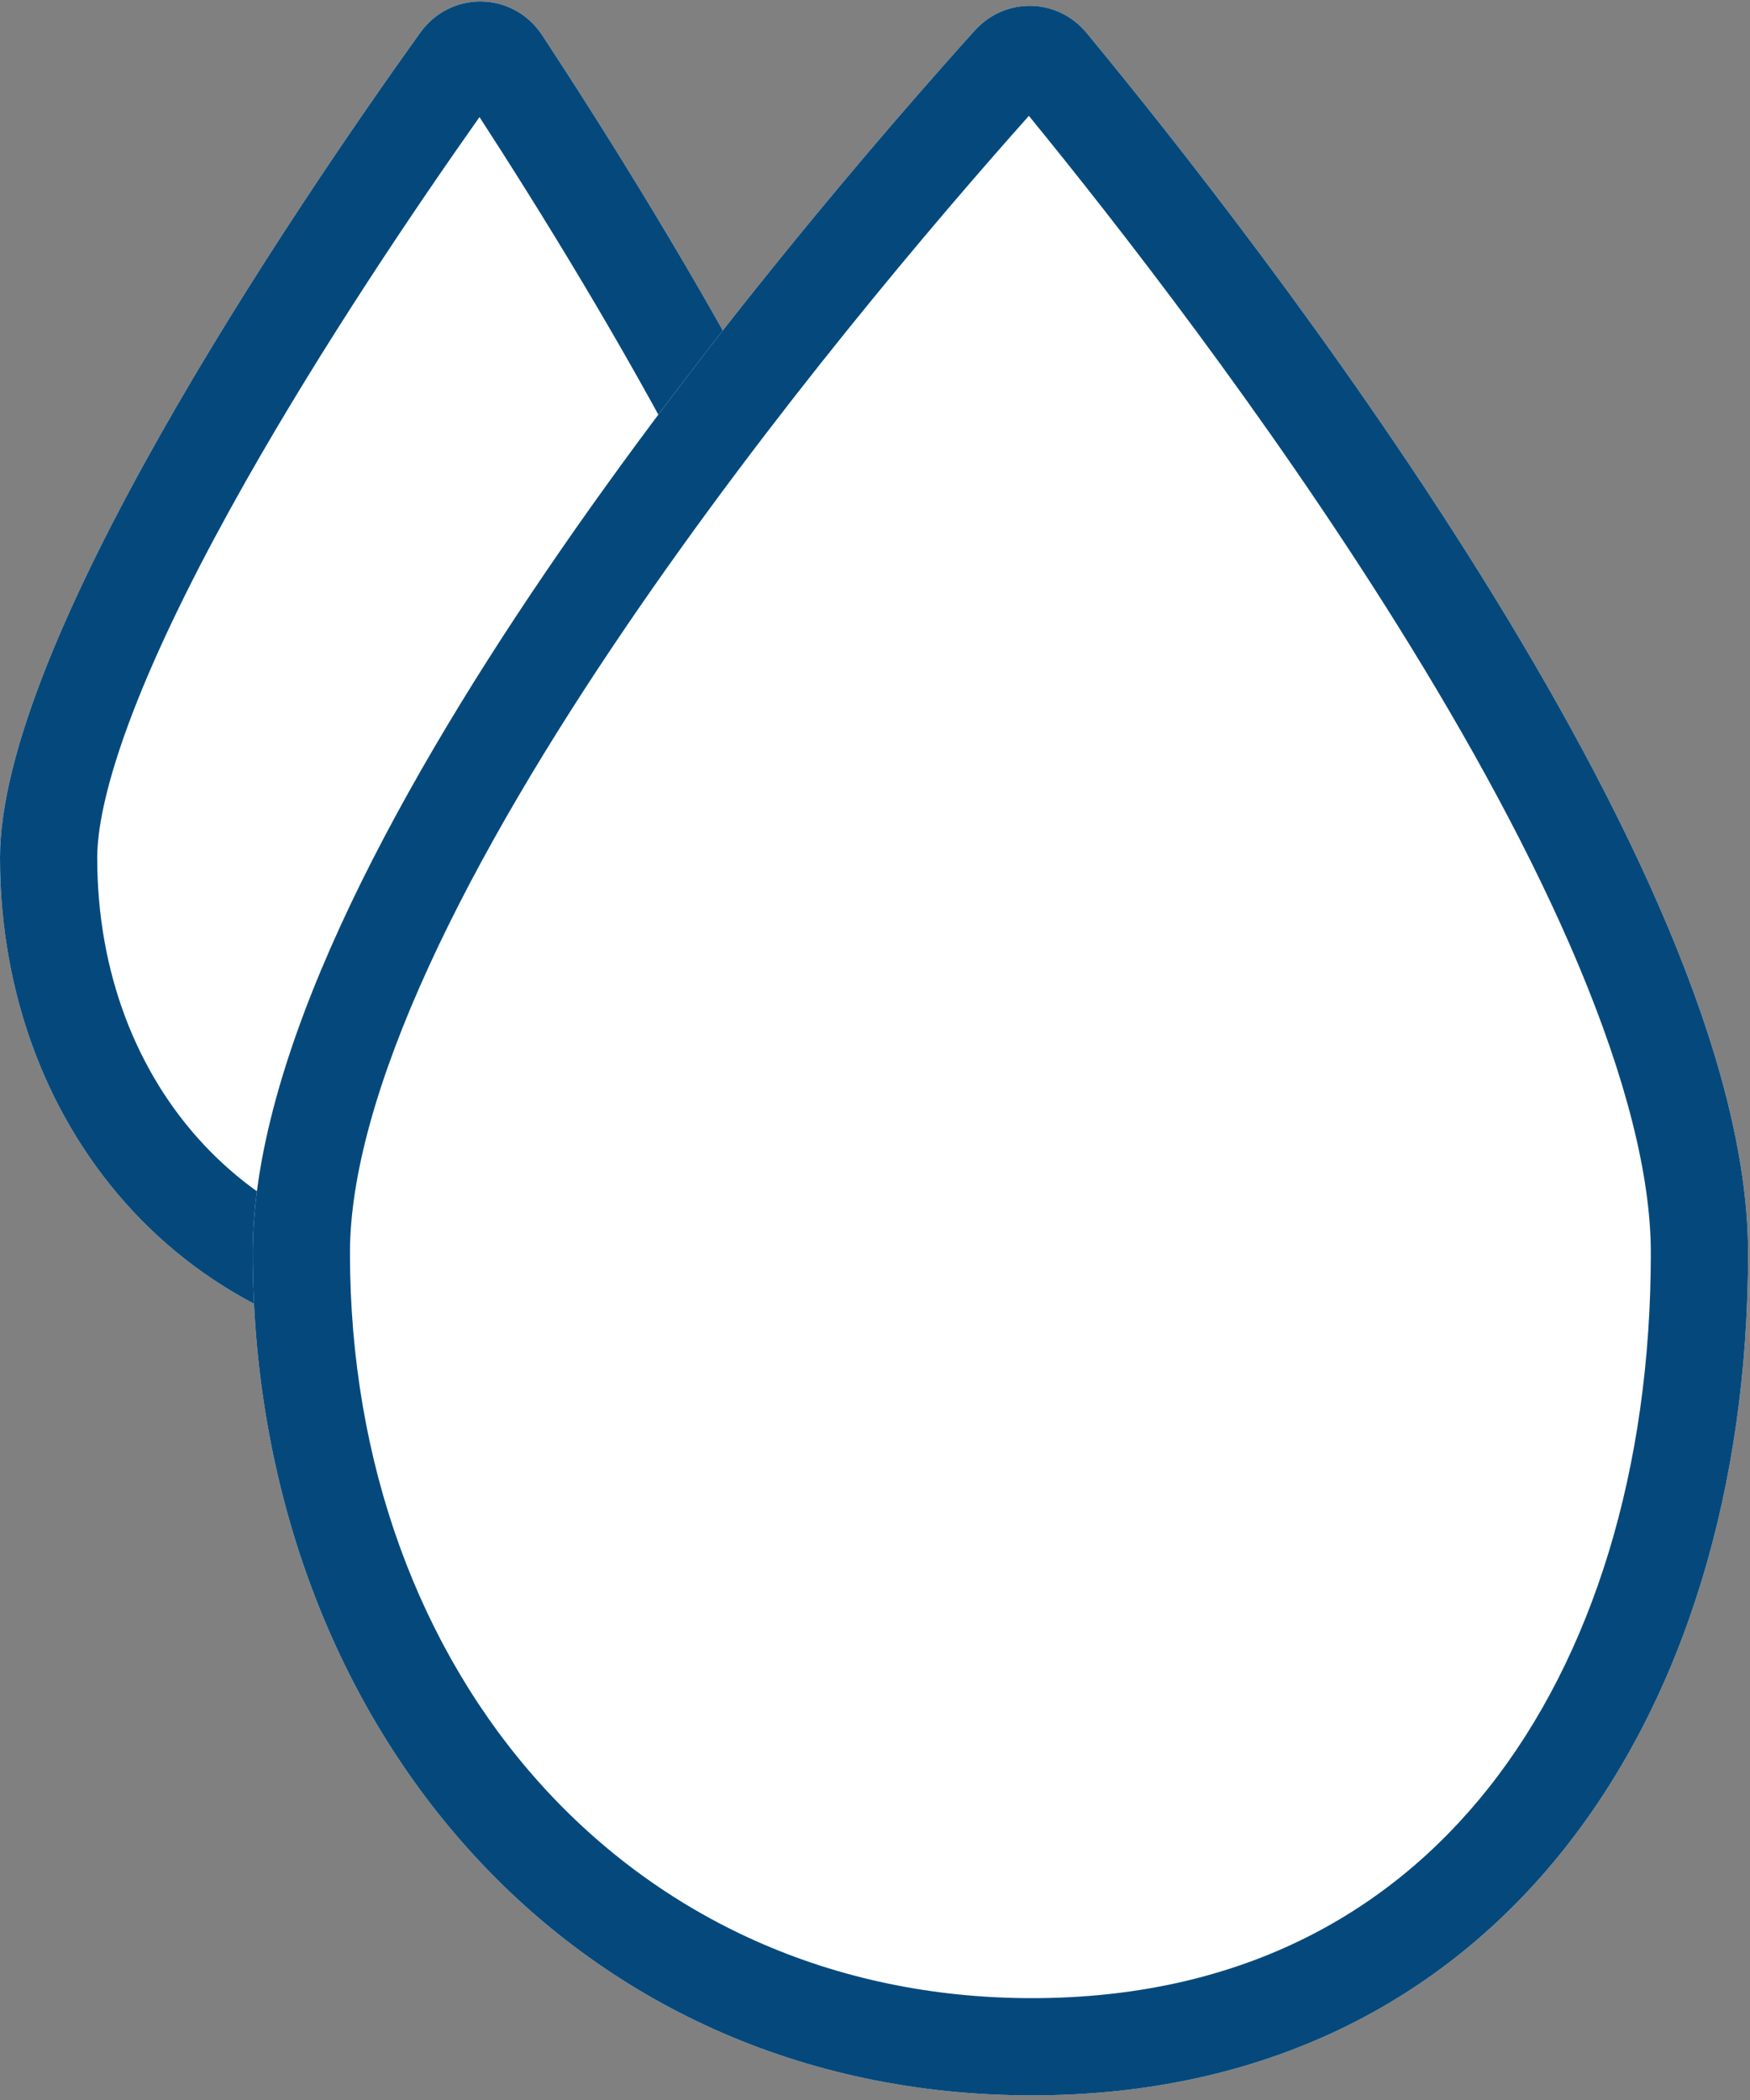
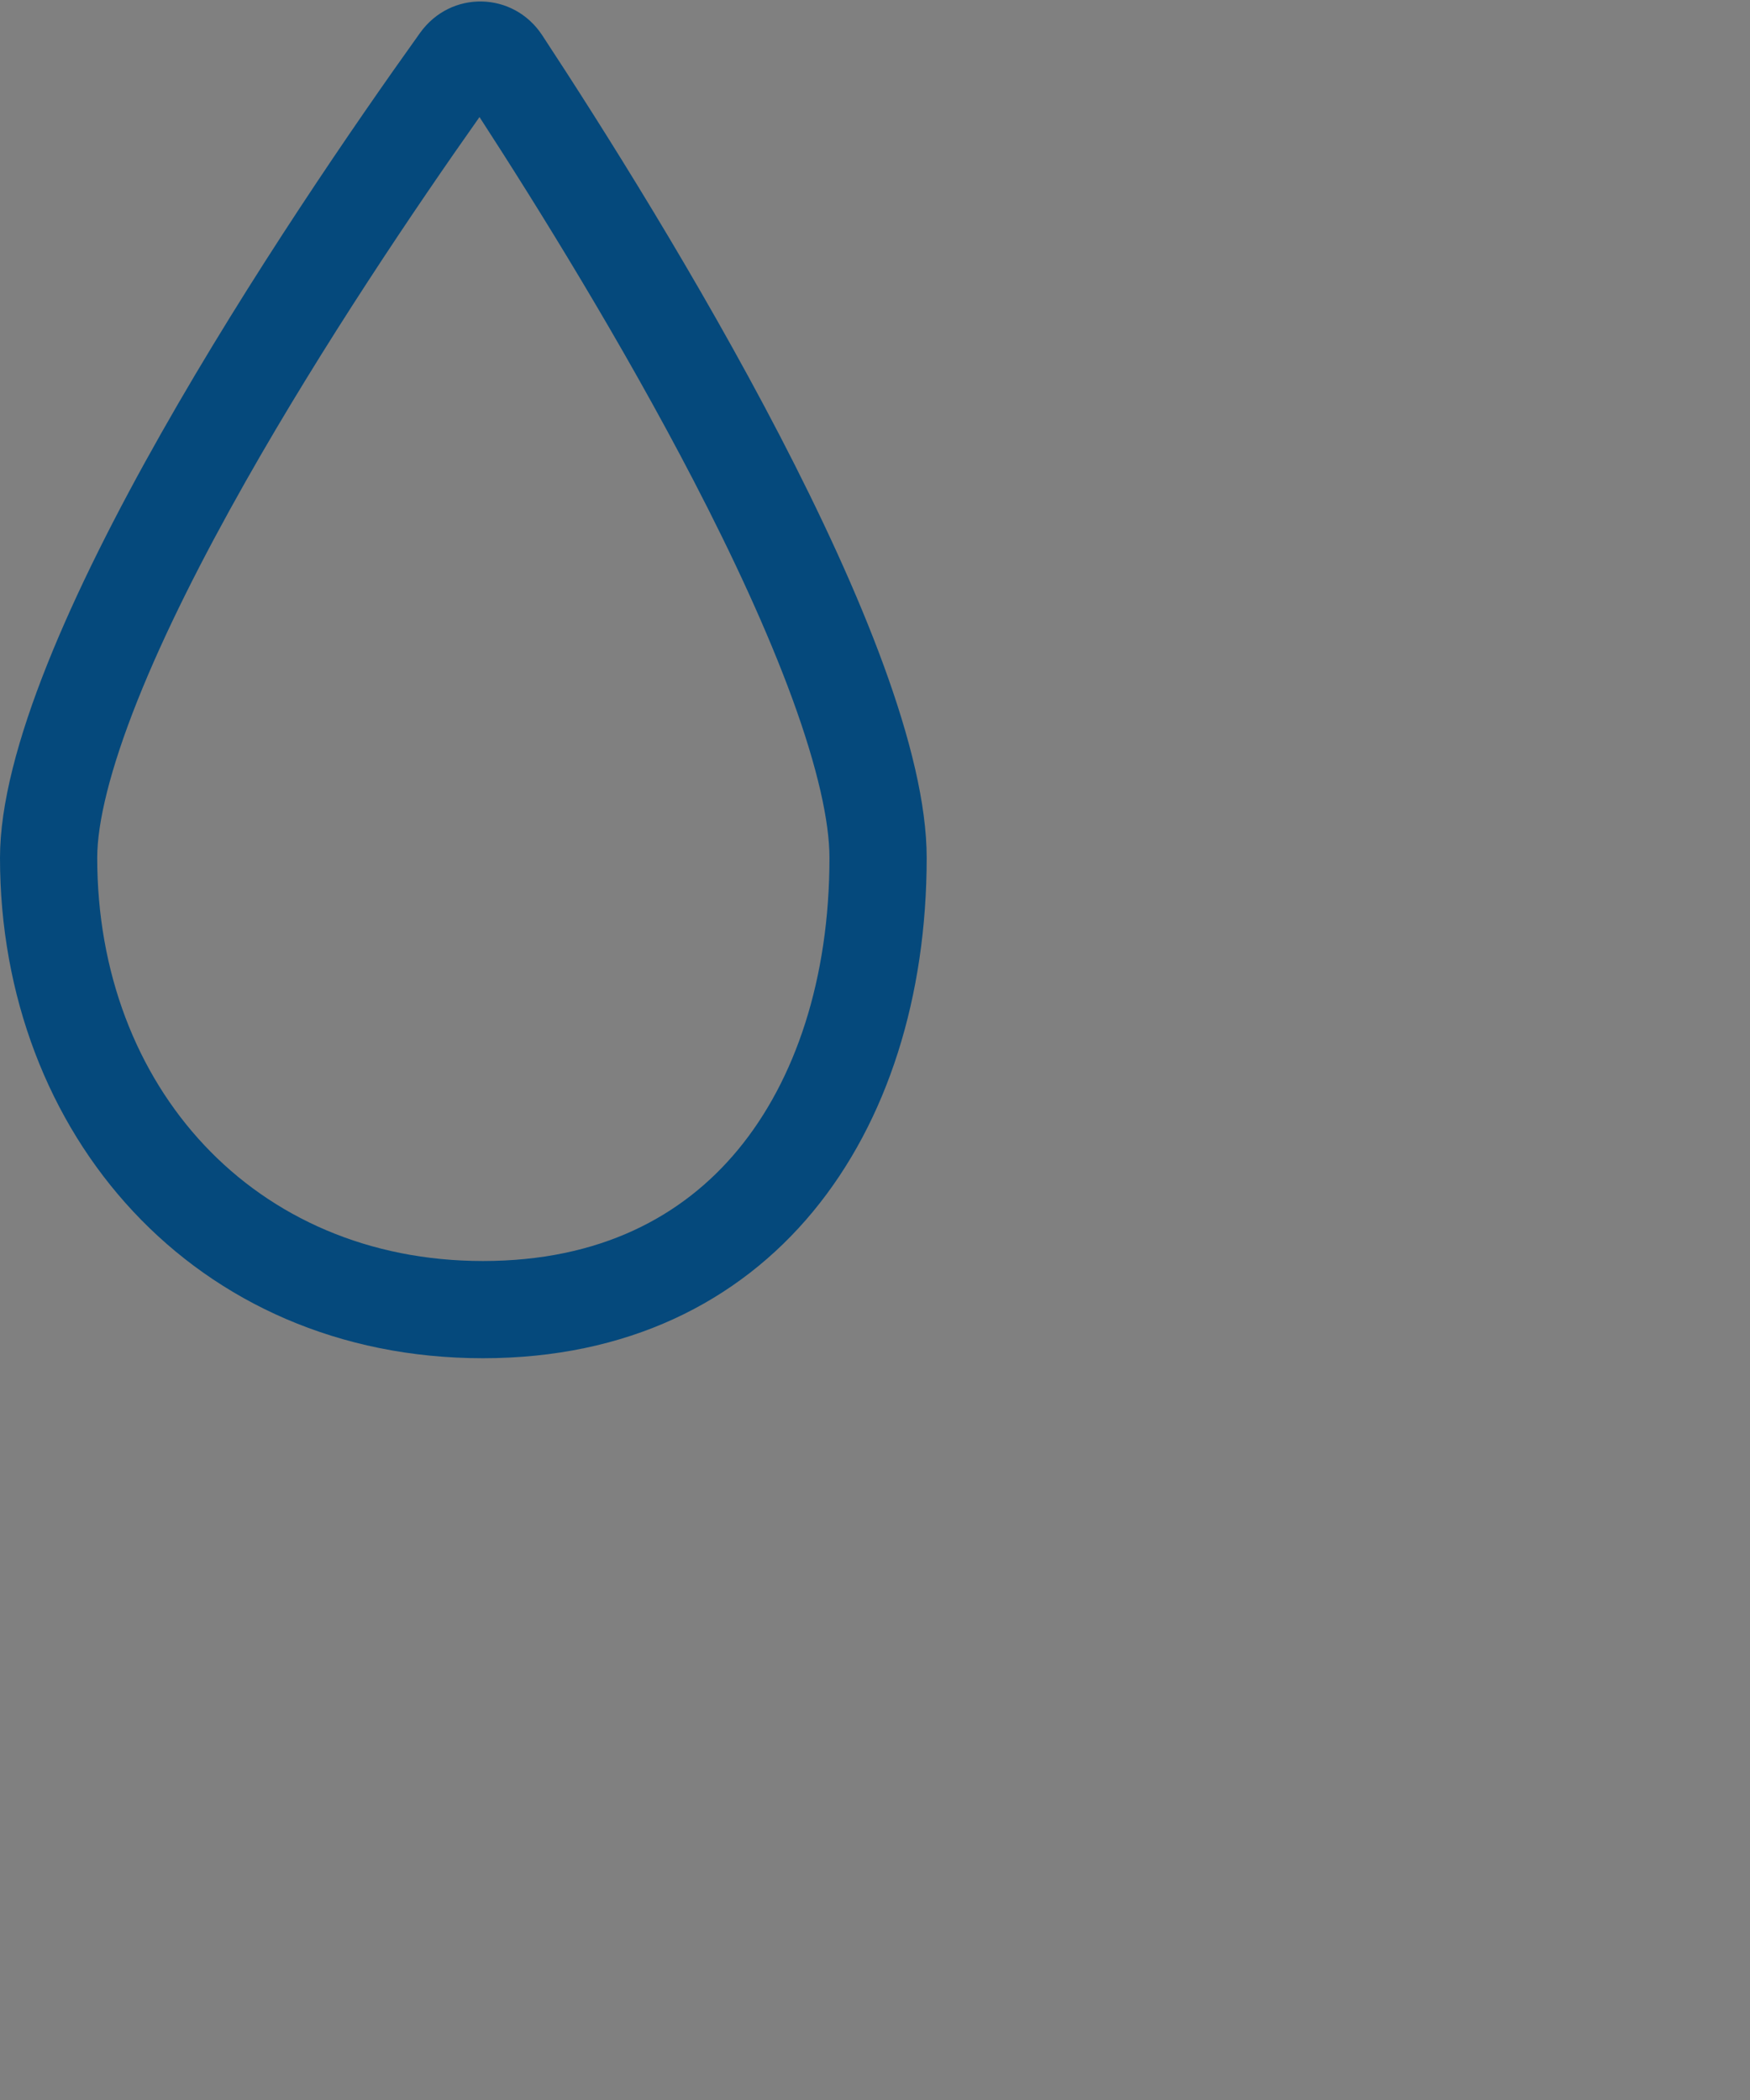
<svg xmlns="http://www.w3.org/2000/svg" width="45" height="54" viewBox="0 0 45 54" fill="none">
  <rect x="0" y="0" width="45" height="54" fill="#808080" stroke="none" />
-   <path d="M23.829 22.057C23.829 29.165 19.832 34.926 12.418 34.926C5.004 34.926 0 29.165 0 22.057C0 16.556 7.44 5.542 10.802 0.845C11.591 -0.257 13.199 -0.225 13.943 0.907C17.052 5.638 23.829 16.58 23.829 22.057Z" fill="white" />
  <path fill-rule="evenodd" clip-rule="evenodd" d="M18.977 29.564C20.453 27.779 21.329 25.167 21.329 22.057C21.329 21.128 21.024 19.744 20.374 17.966C19.739 16.232 18.847 14.306 17.833 12.354C16.006 8.835 13.86 5.369 12.33 3.01C10.671 5.359 8.32 8.841 6.316 12.381C5.207 14.341 4.23 16.272 3.537 18.009C2.824 19.796 2.5 21.162 2.5 22.057C2.5 27.944 6.54 32.426 12.418 32.426C15.414 32.426 17.548 31.292 18.977 29.564ZM12.418 34.926C19.832 34.926 23.829 29.165 23.829 22.057C23.829 16.58 17.052 5.638 13.943 0.907C13.199 -0.225 11.591 -0.257 10.802 0.845C7.44 5.542 0 16.556 0 22.057C0 29.165 5.004 34.926 12.418 34.926Z" fill="#05497C" />
-   <path d="M44.95 32.218C44.95 44.182 38.501 53.881 26.537 53.881C14.573 53.881 6.499 44.182 6.499 32.218C6.499 22.241 20.433 5.932 25.062 0.788C25.85 -0.087 27.192 -0.059 27.942 0.848C32.245 6.057 44.95 22.28 44.95 32.218Z" fill="white" />
-   <path fill-rule="evenodd" clip-rule="evenodd" d="M38.271 45.983C40.949 42.606 42.45 37.78 42.45 32.218C42.45 30.213 41.795 27.691 40.593 24.823C39.404 21.99 37.755 18.991 35.939 16.084C32.547 10.65 28.679 5.699 26.457 2.979C24.059 5.671 19.828 10.636 16.111 16.098C14.126 19.015 12.321 22.022 11.022 24.862C9.704 27.74 8.999 30.247 8.999 32.218C8.999 43.066 16.204 51.381 26.537 51.381C31.768 51.381 35.645 49.295 38.271 45.983ZM26.537 53.881C38.501 53.881 44.95 44.182 44.95 32.218C44.95 22.28 32.245 6.057 27.942 0.848C27.192 -0.059 25.85 -0.087 25.062 0.788C20.433 5.932 6.499 22.241 6.499 32.218C6.499 44.182 14.573 53.881 26.537 53.881Z" fill="#05497C" />
</svg>